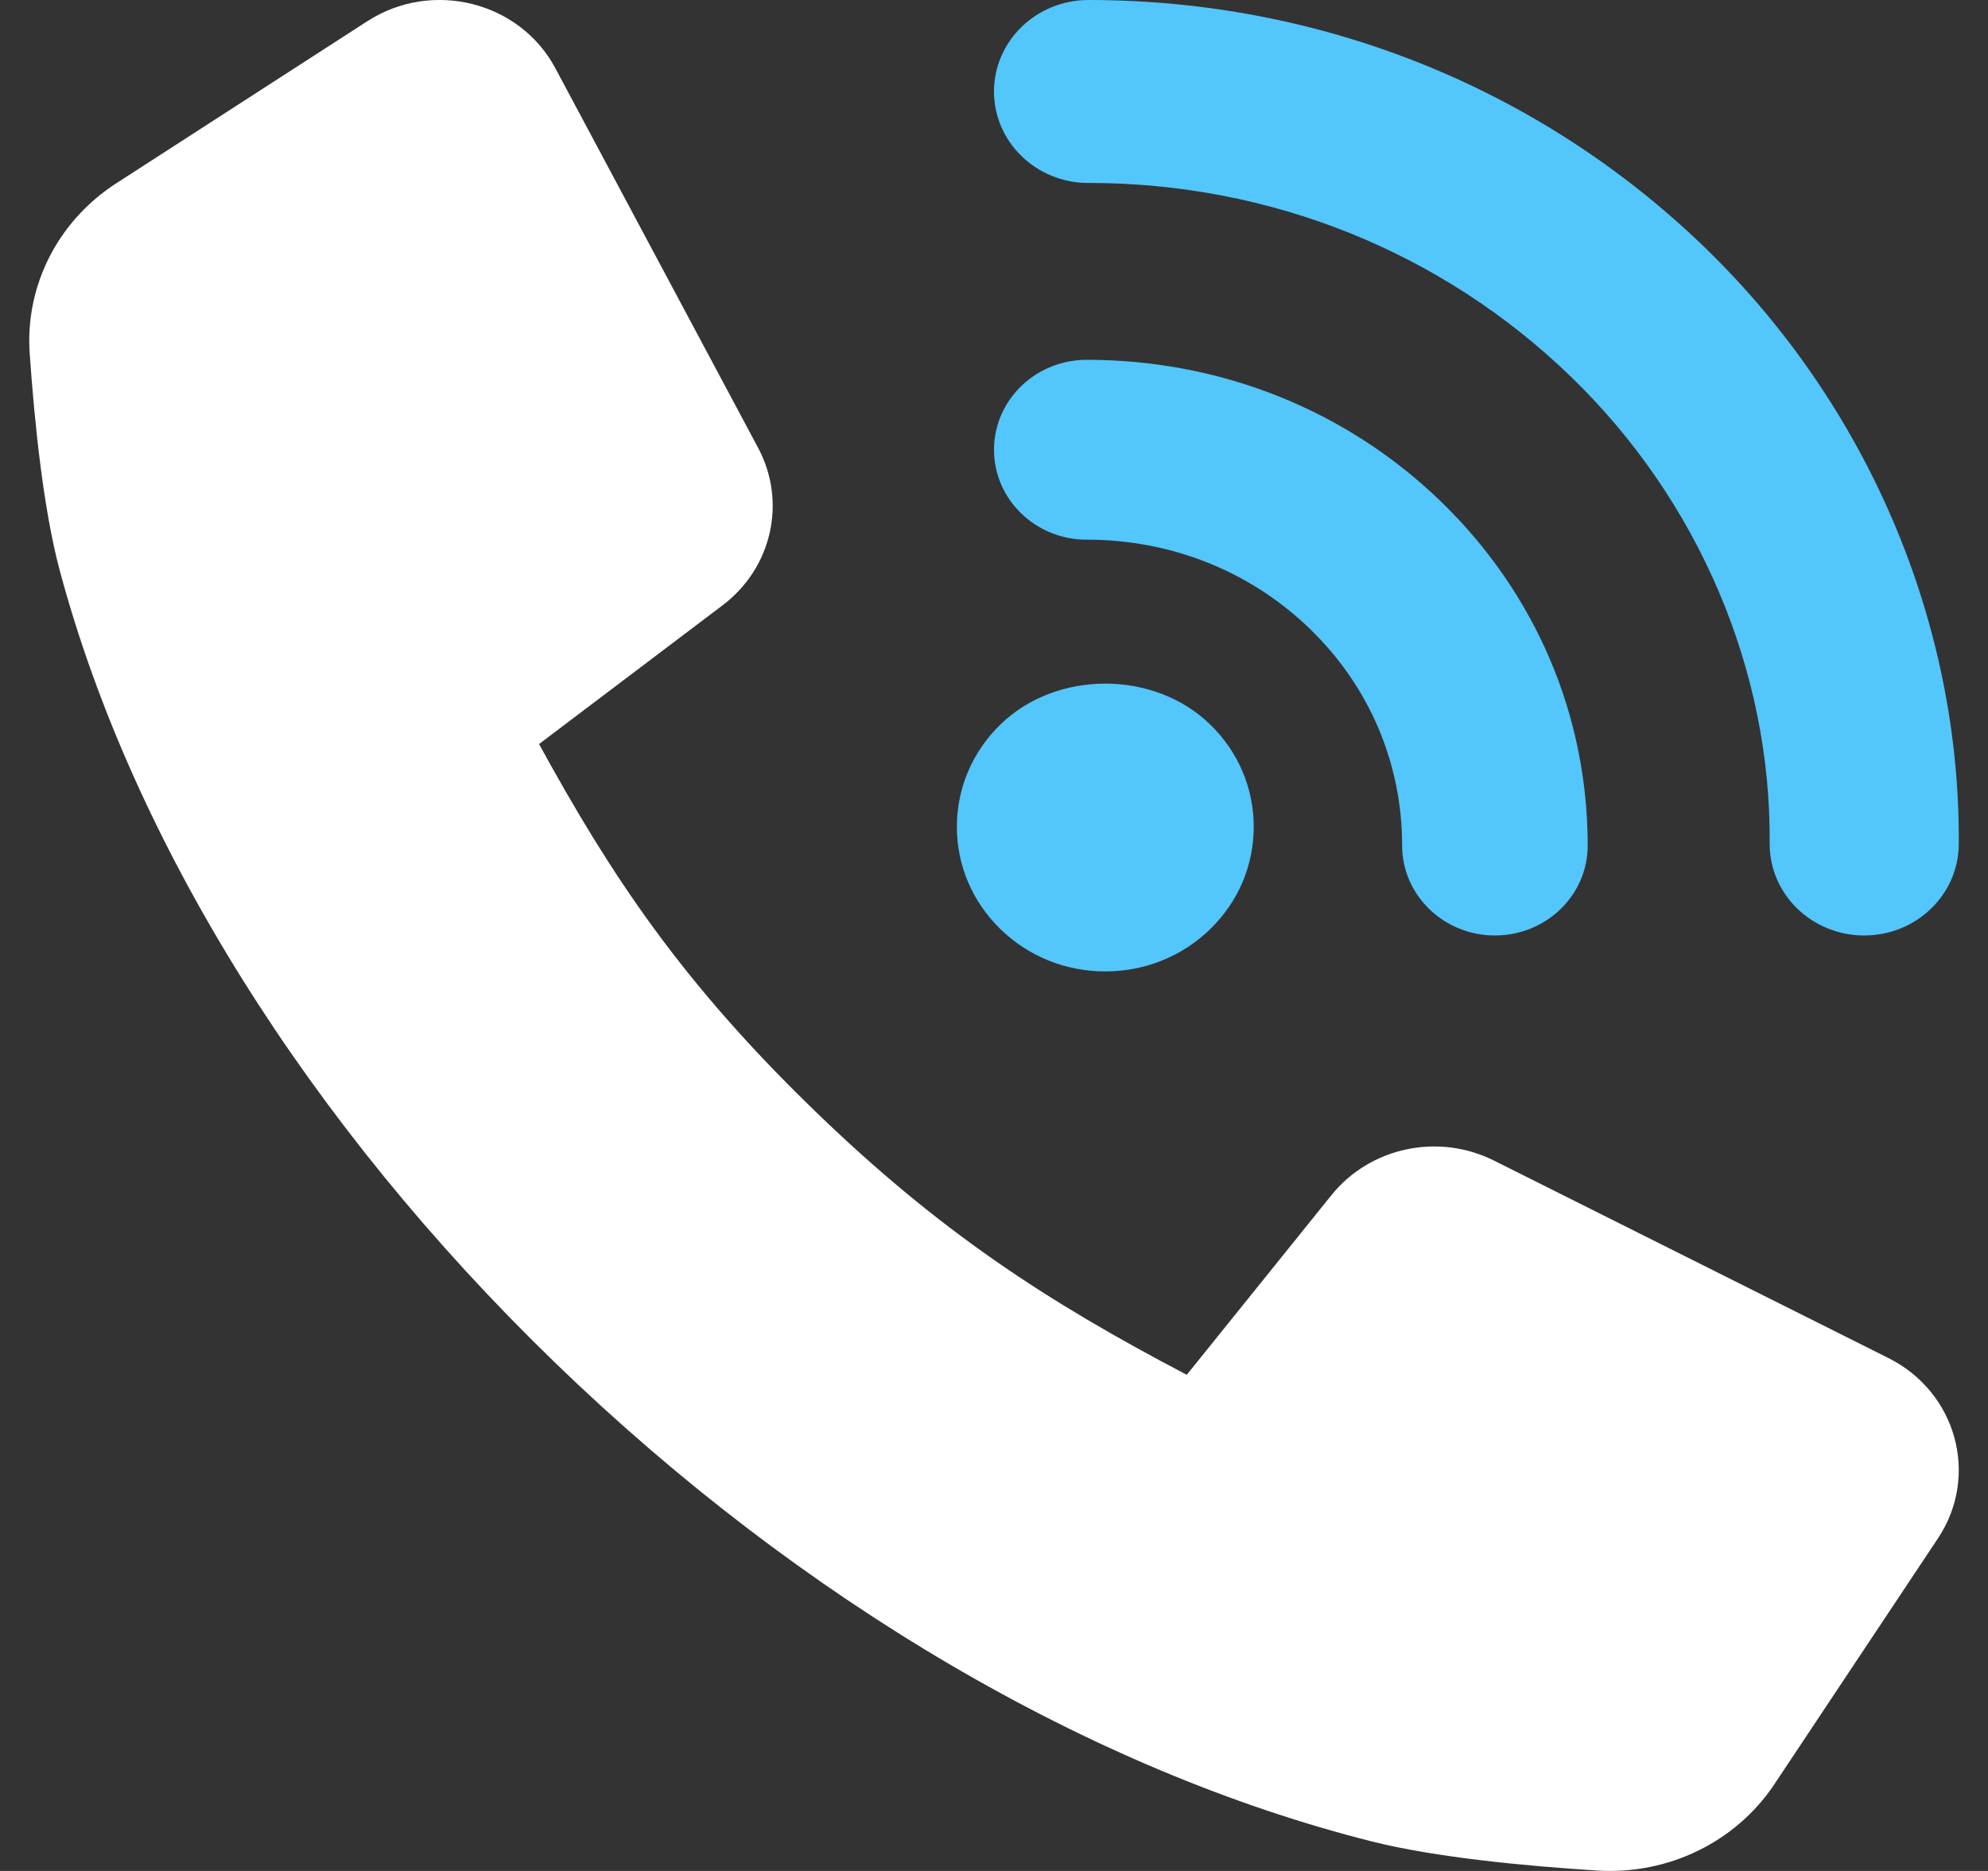
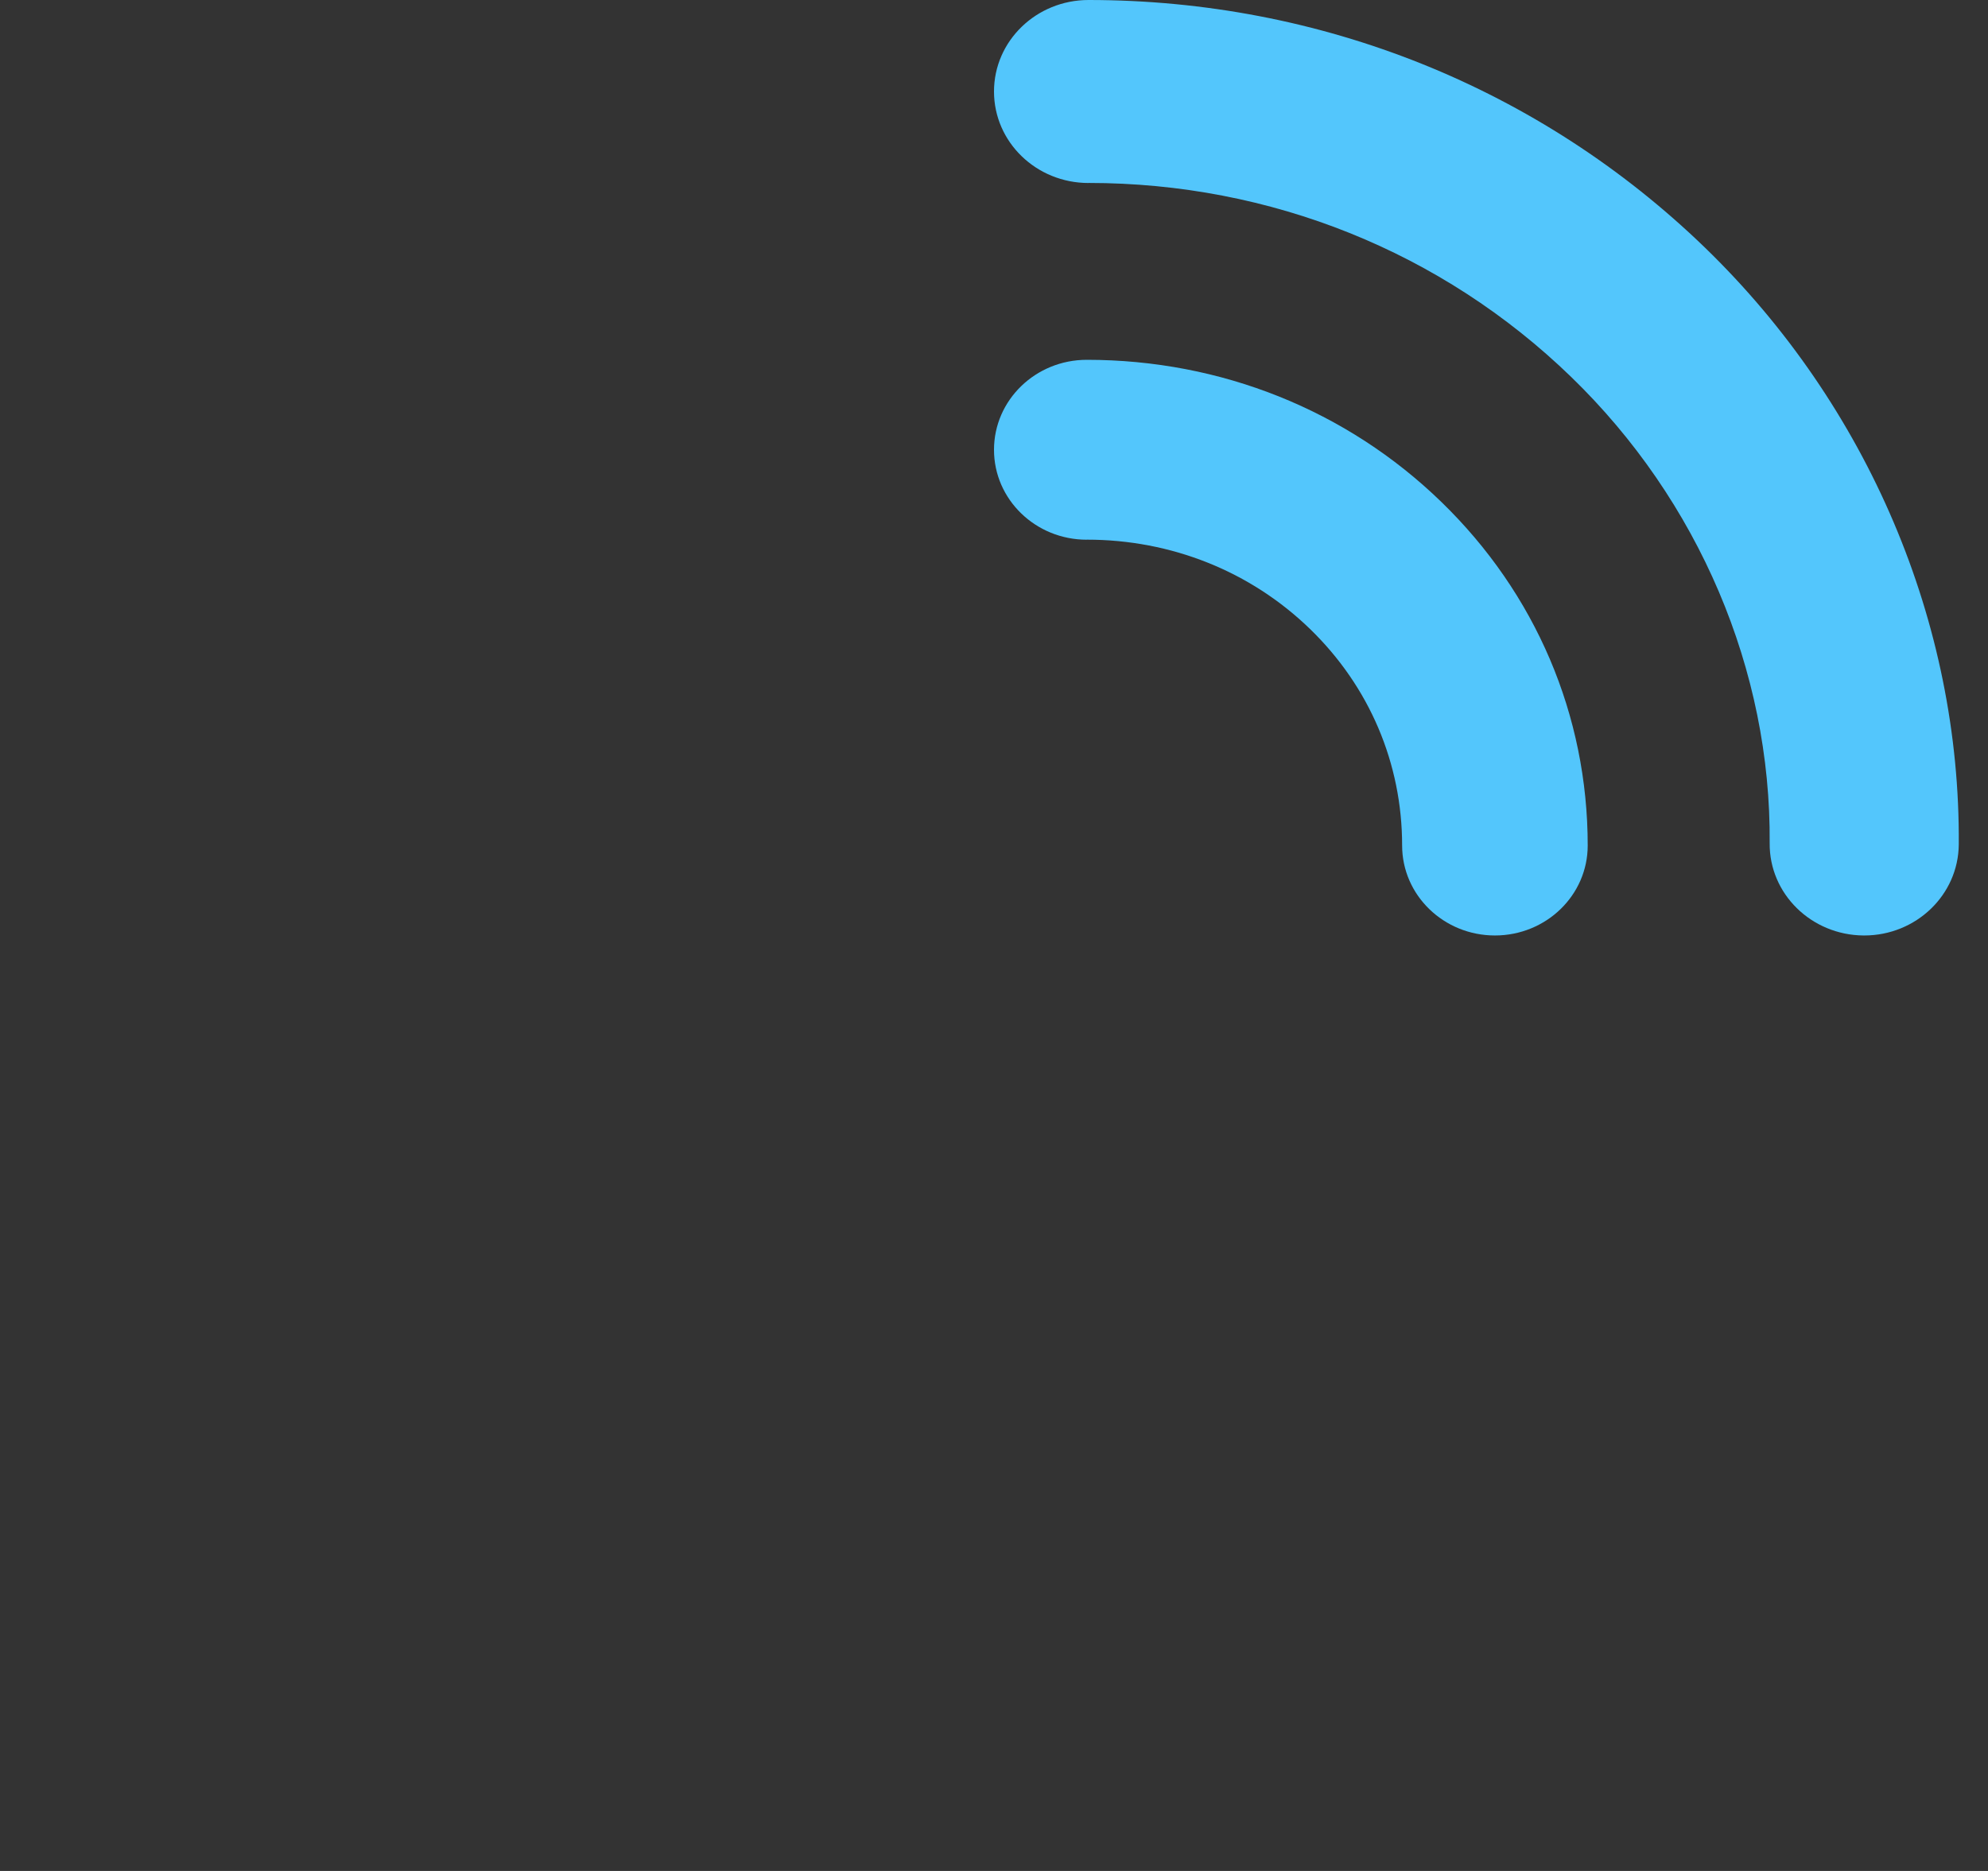
<svg xmlns="http://www.w3.org/2000/svg" width="34" height="32" viewBox="0 0 34 32" fill="none">
  <rect x="0" y="0" width="34" height="32" fill="#333333" stroke="none" />
  <path d="M18.617 3.129C21.73 3.129 24.661 4.307 26.869 6.445C29.053 8.559 30.291 11.466 30.266 14.423C30.259 15.287 30.977 15.992 31.869 16H31.883C32.77 16 33.491 15.307 33.5 14.448C33.53 10.658 31.948 6.935 29.156 4.232C26.335 1.504 22.593 0 18.617 0C17.724 0 17 0.7 17 1.565C17 2.431 17.724 3.13 18.617 3.13V3.129Z" fill="#53C6FC" />
  <path d="M18.586 9.23C20.033 9.23 21.388 9.772 22.405 10.758C23.421 11.743 23.98 13.057 23.98 14.461C23.98 15.311 24.691 16 25.567 16C26.443 16 27.154 15.312 27.154 14.461C27.154 12.236 26.264 10.149 24.649 8.583C23.034 7.016 20.881 6.154 18.587 6.154C17.711 6.154 17 6.842 17 7.693C17 8.543 17.711 9.231 18.587 9.231L18.586 9.23Z" fill="#53C6FC" />
-   <path d="M17.11 15.891C17.588 16.358 18.226 16.615 18.903 16.615C19.58 16.615 20.219 16.357 20.698 15.891C21.178 15.423 21.442 14.803 21.442 14.141C21.442 13.479 21.178 12.86 20.699 12.393C19.74 11.458 18.066 11.46 17.11 12.391C16.63 12.859 16.365 13.479 16.365 14.141C16.365 14.803 16.63 15.422 17.108 15.89L17.11 15.891Z" fill="#53C6FC" />
-   <path d="M32.296 23.227L25.551 19.85C24.599 19.373 23.432 19.621 22.772 20.44L20.297 23.514C17.888 22.252 16.057 21.055 13.932 18.997C11.665 16.801 10.463 14.997 9.219 12.726L12.358 10.353C13.203 9.714 13.458 8.584 12.967 7.662L9.497 1.165C8.887 0.024 7.387 -0.351 6.282 0.363L1.987 3.136C0.991 3.779 0.427 4.888 0.508 6.046C0.59 7.23 0.743 8.721 1.023 9.762C2.273 14.421 5.281 19.227 9.486 23.3C13.691 27.371 18.656 30.285 23.468 31.497C24.547 31.768 26.091 31.916 27.321 31.993C28.532 32.069 29.69 31.504 30.347 30.516L33.145 26.31C33.856 25.24 33.462 23.81 32.296 23.227Z" fill="white" />
</svg>